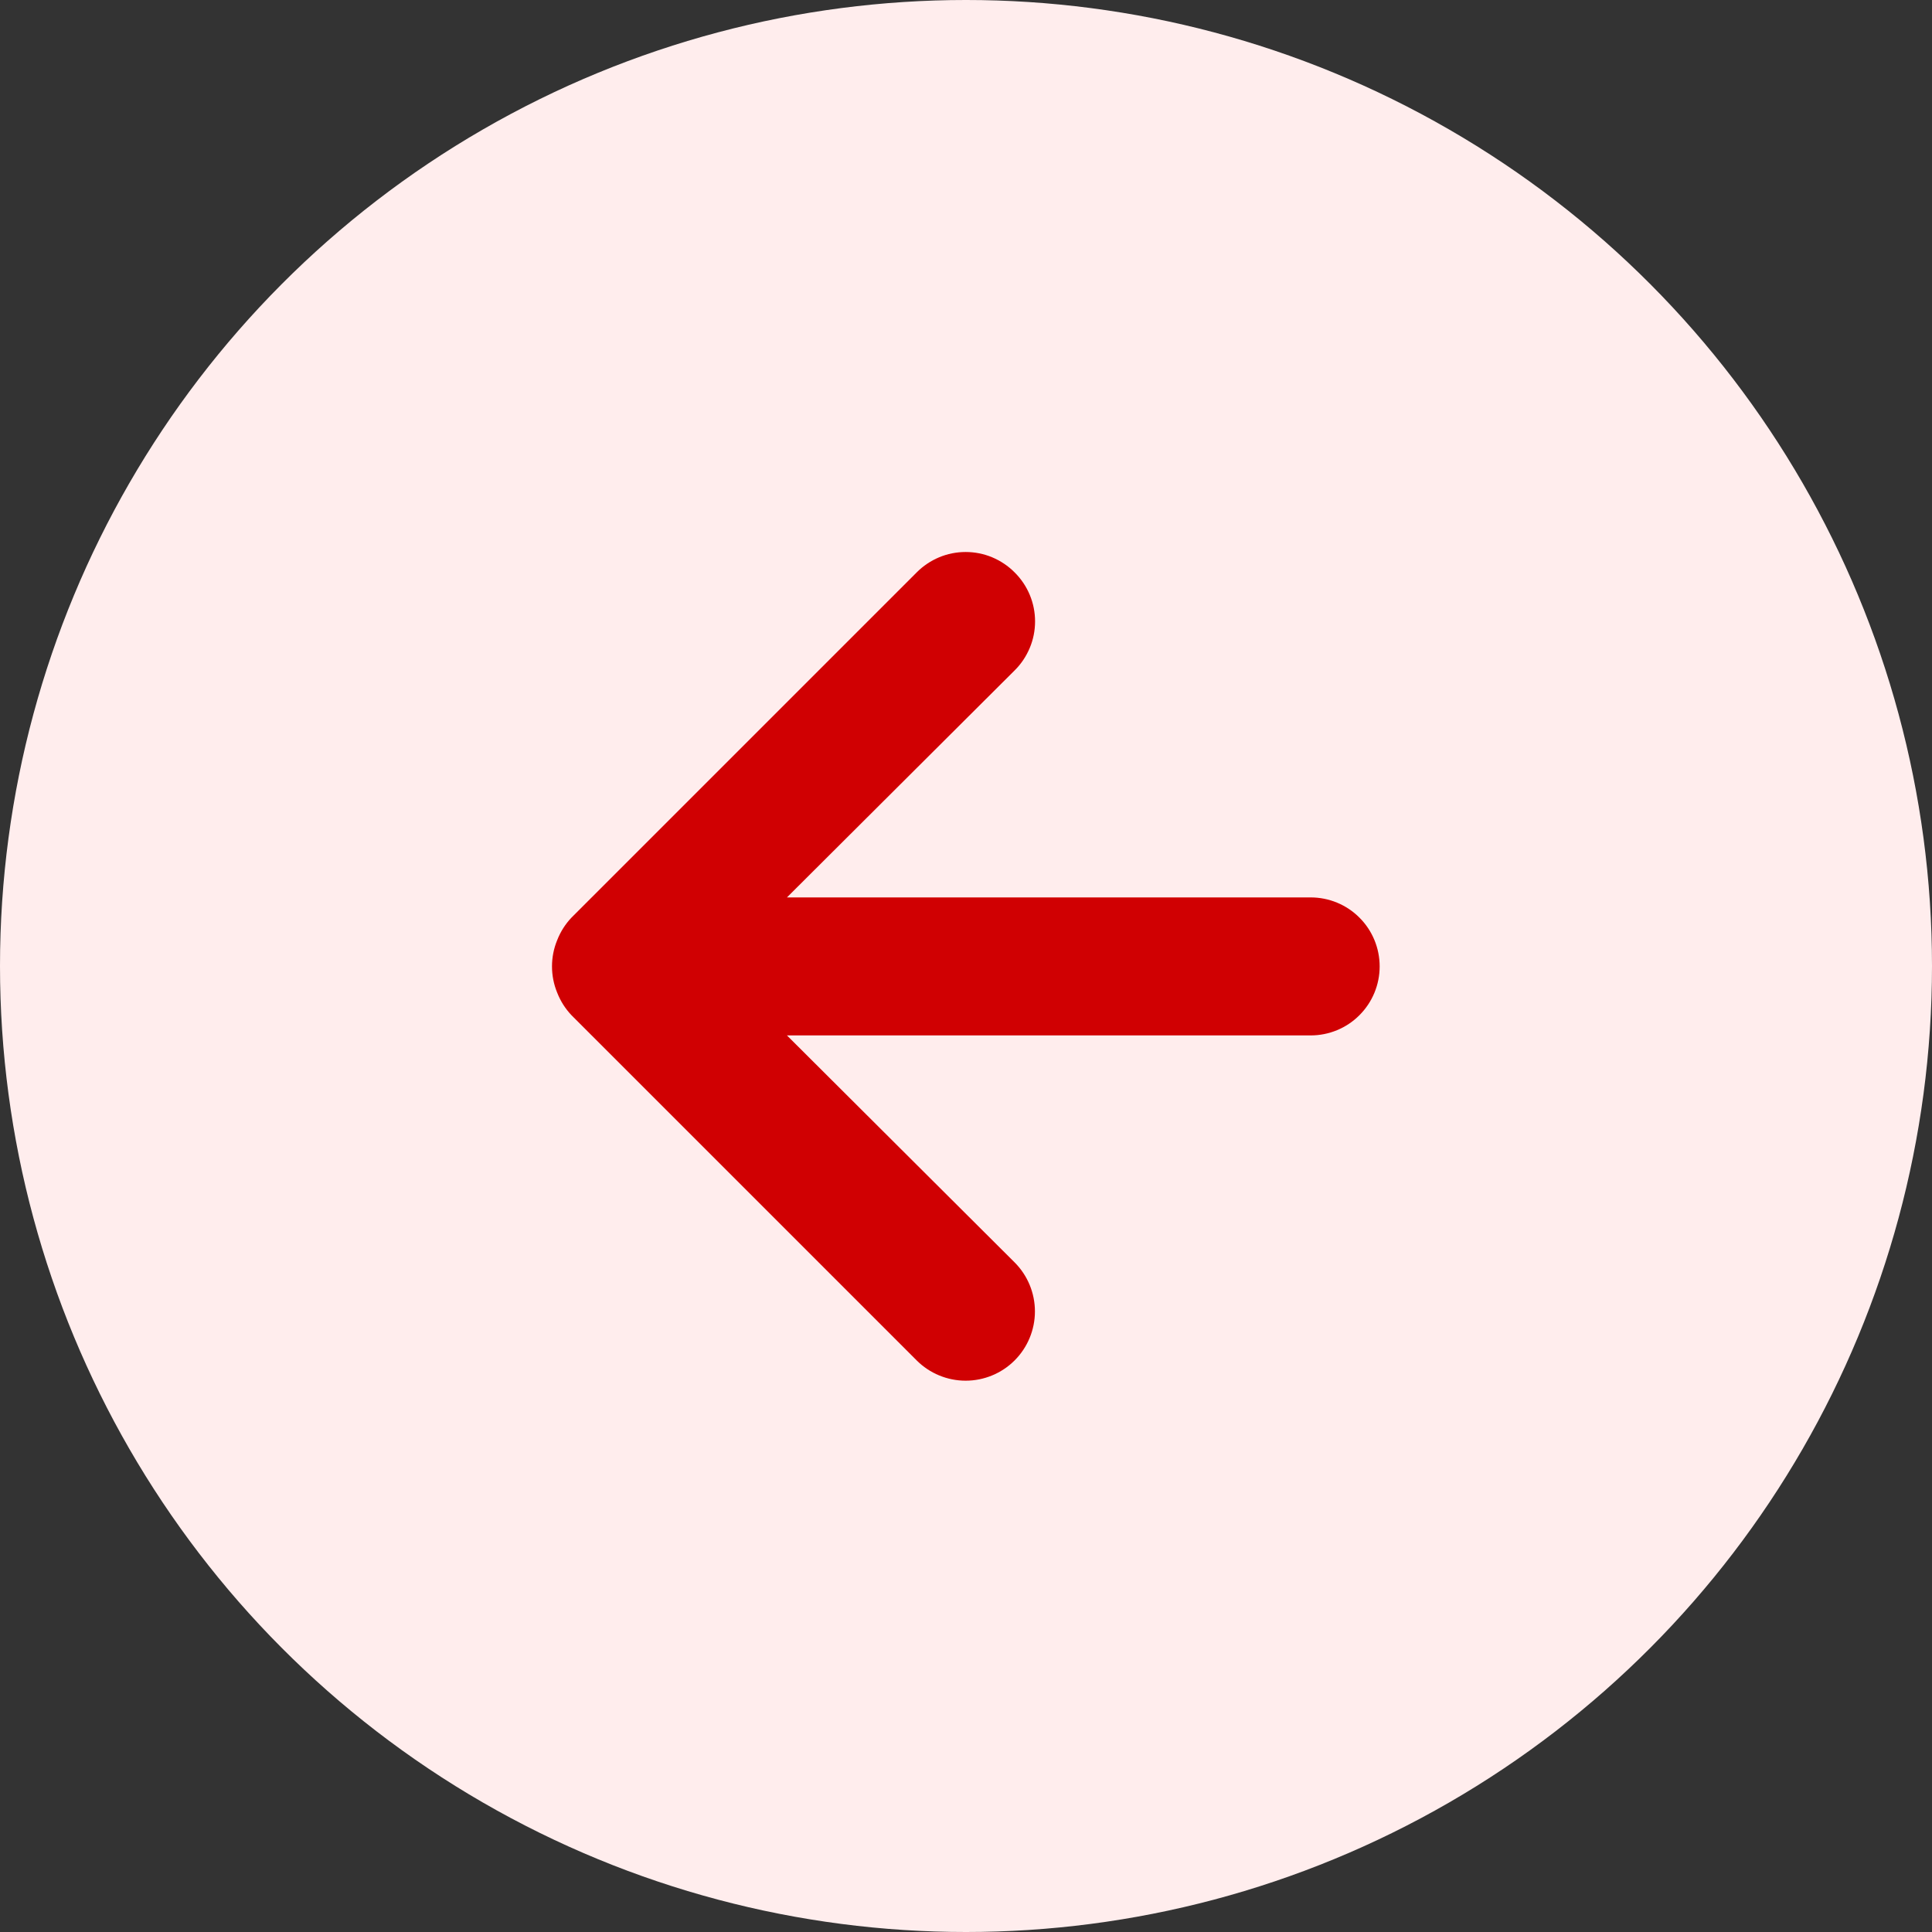
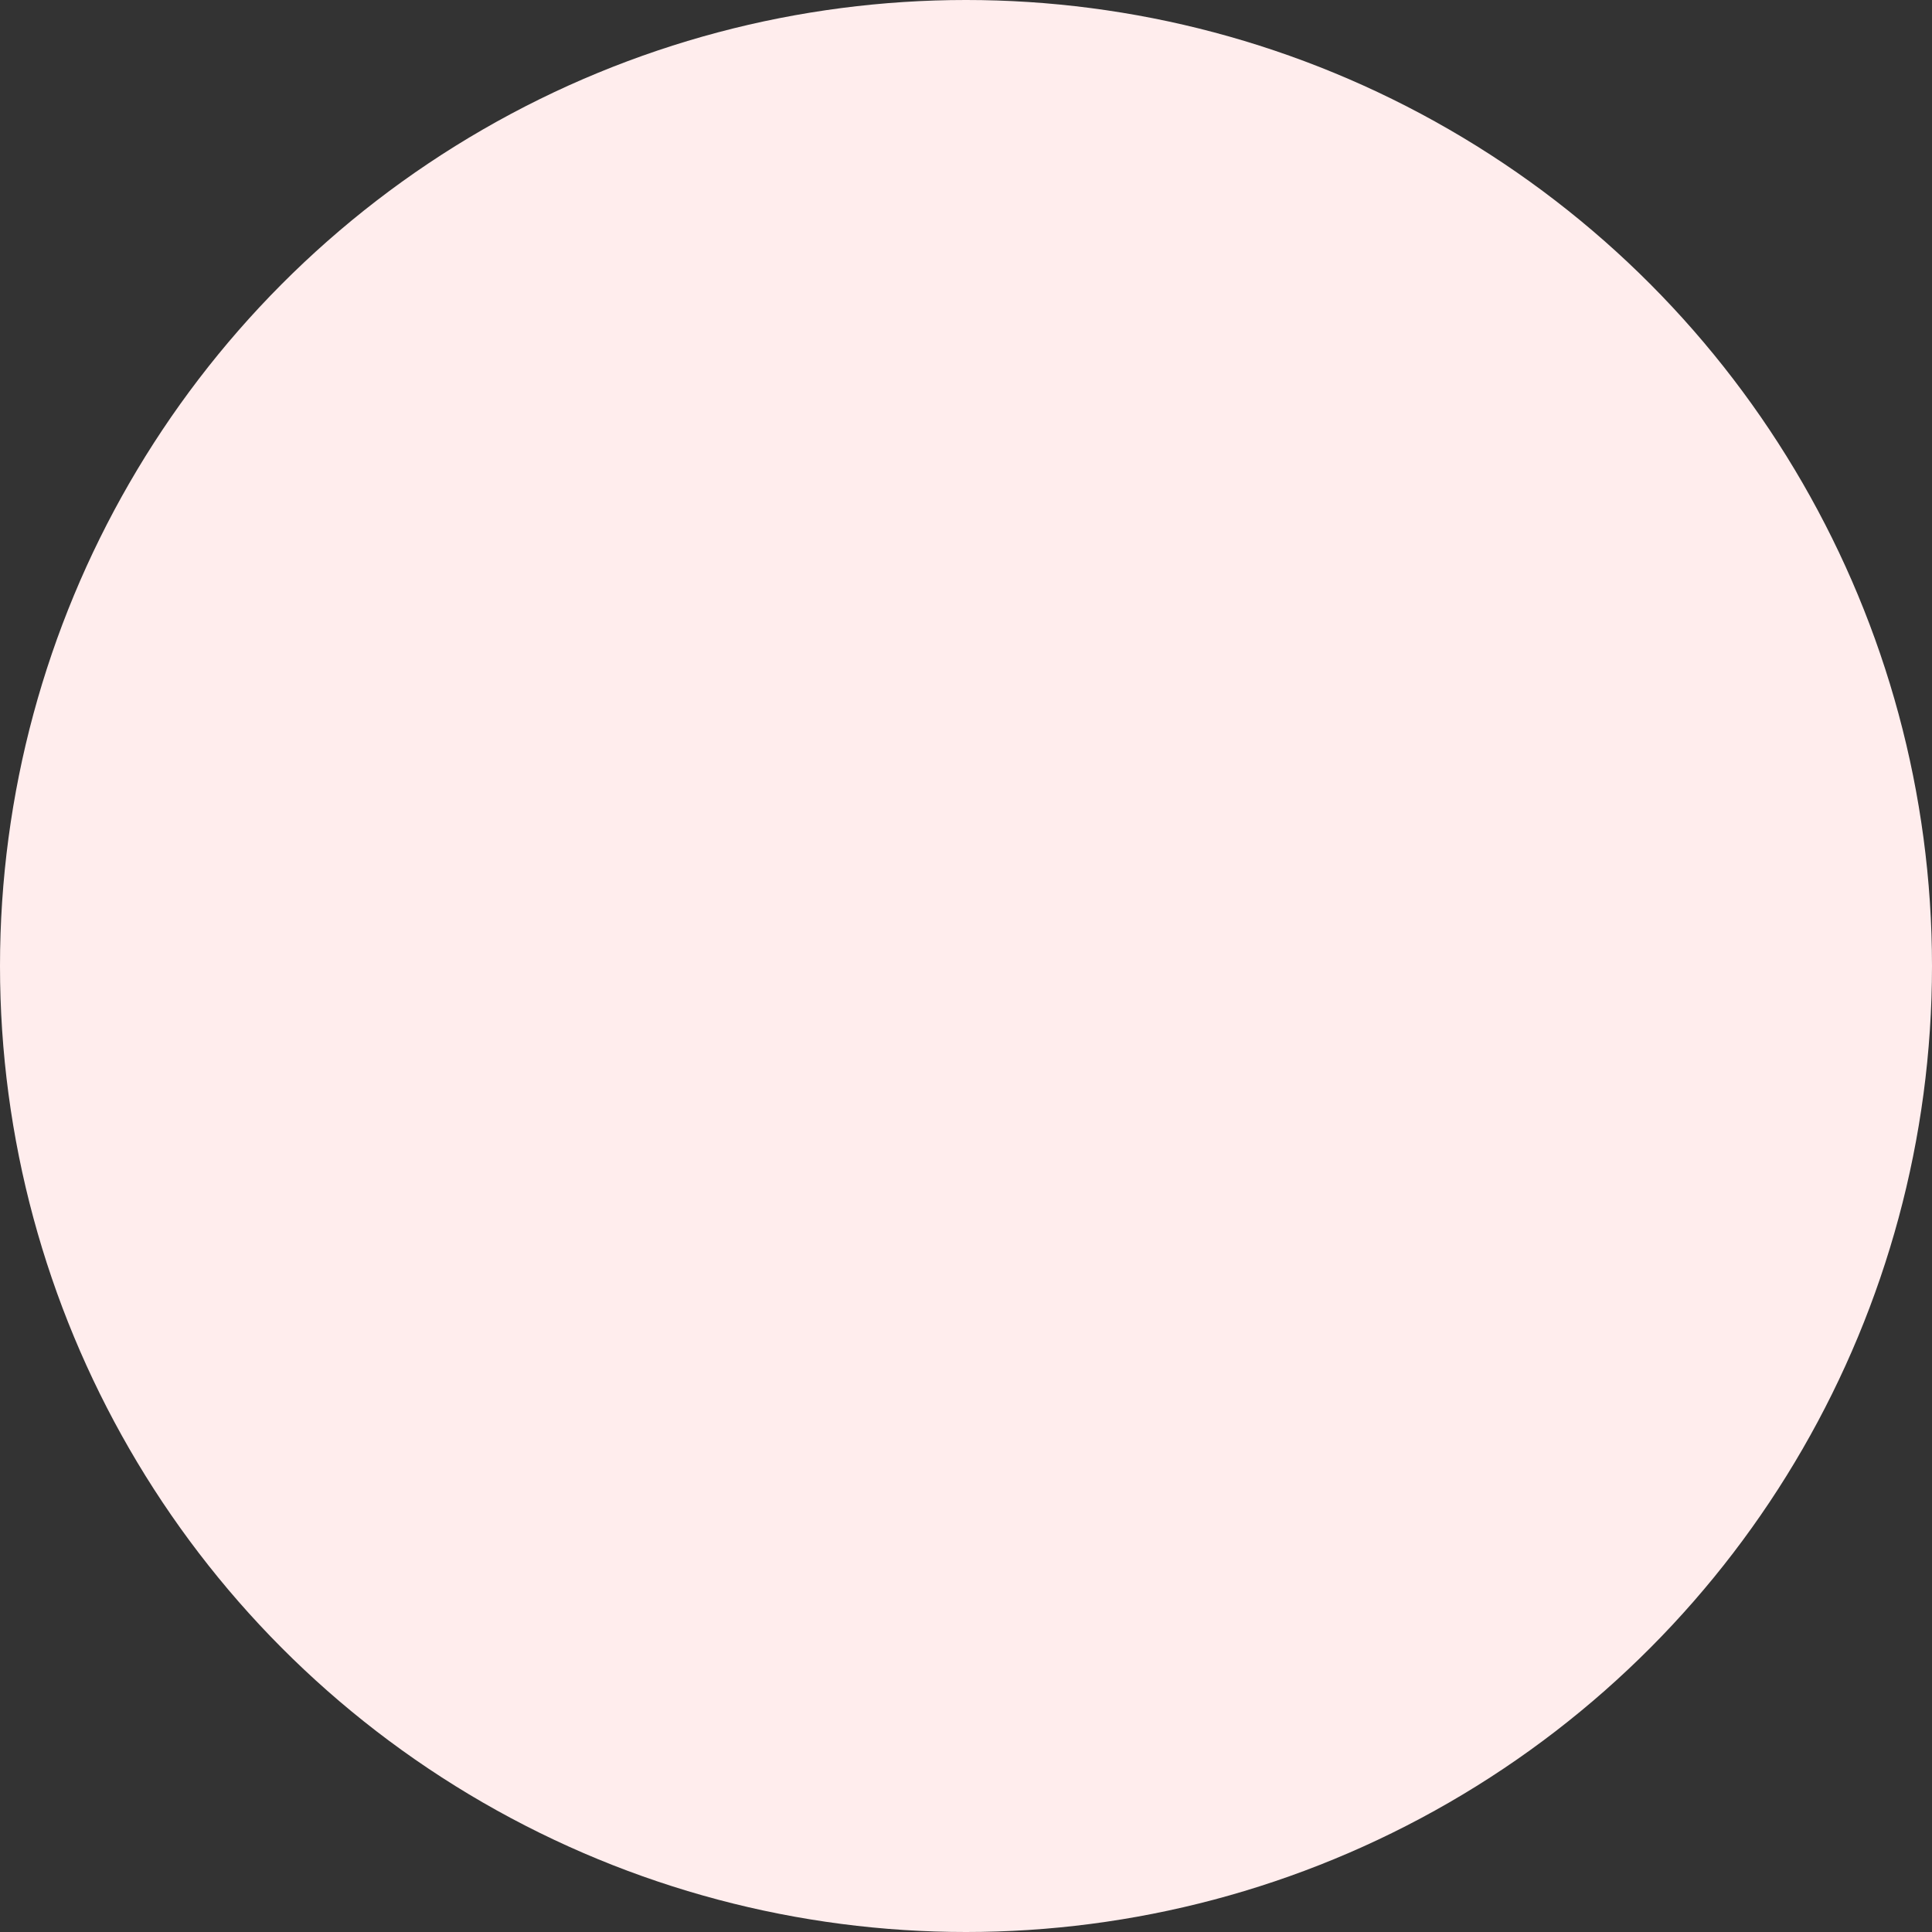
<svg xmlns="http://www.w3.org/2000/svg" width="28" height="28" viewBox="0 0 28 28" fill="none">
  <rect x="0" y="0" width="28" height="28" fill="#333333" stroke="none" />
  <circle cx="14" cy="14" r="14" fill="#FFEDED" />
-   <path d="M18.995 15.006L11.405 15.006L14.705 18.296C14.893 18.484 14.999 18.74 14.999 19.006C14.999 19.272 14.893 19.528 14.705 19.716C14.517 19.904 14.261 20.01 13.995 20.01C13.729 20.01 13.473 19.904 13.285 19.716L8.285 14.716C8.194 14.621 8.123 14.509 8.075 14.386C7.975 14.143 7.975 13.869 8.075 13.626C8.123 13.503 8.194 13.391 8.285 13.296L13.285 8.296C13.378 8.202 13.489 8.128 13.61 8.077C13.732 8.026 13.863 8 13.995 8C14.127 8 14.258 8.026 14.38 8.077C14.501 8.128 14.612 8.202 14.705 8.296C14.799 8.389 14.873 8.499 14.924 8.621C14.975 8.743 15.001 8.874 15.001 9.006C15.001 9.138 14.975 9.269 14.924 9.39C14.873 9.512 14.799 9.623 14.705 9.716L11.405 13.006L18.995 13.006C19.26 13.006 19.515 13.111 19.702 13.299C19.89 13.486 19.995 13.741 19.995 14.006C19.995 14.271 19.89 14.525 19.702 14.713C19.515 14.901 19.26 15.006 18.995 15.006Z" fill="#D00002" />
</svg>